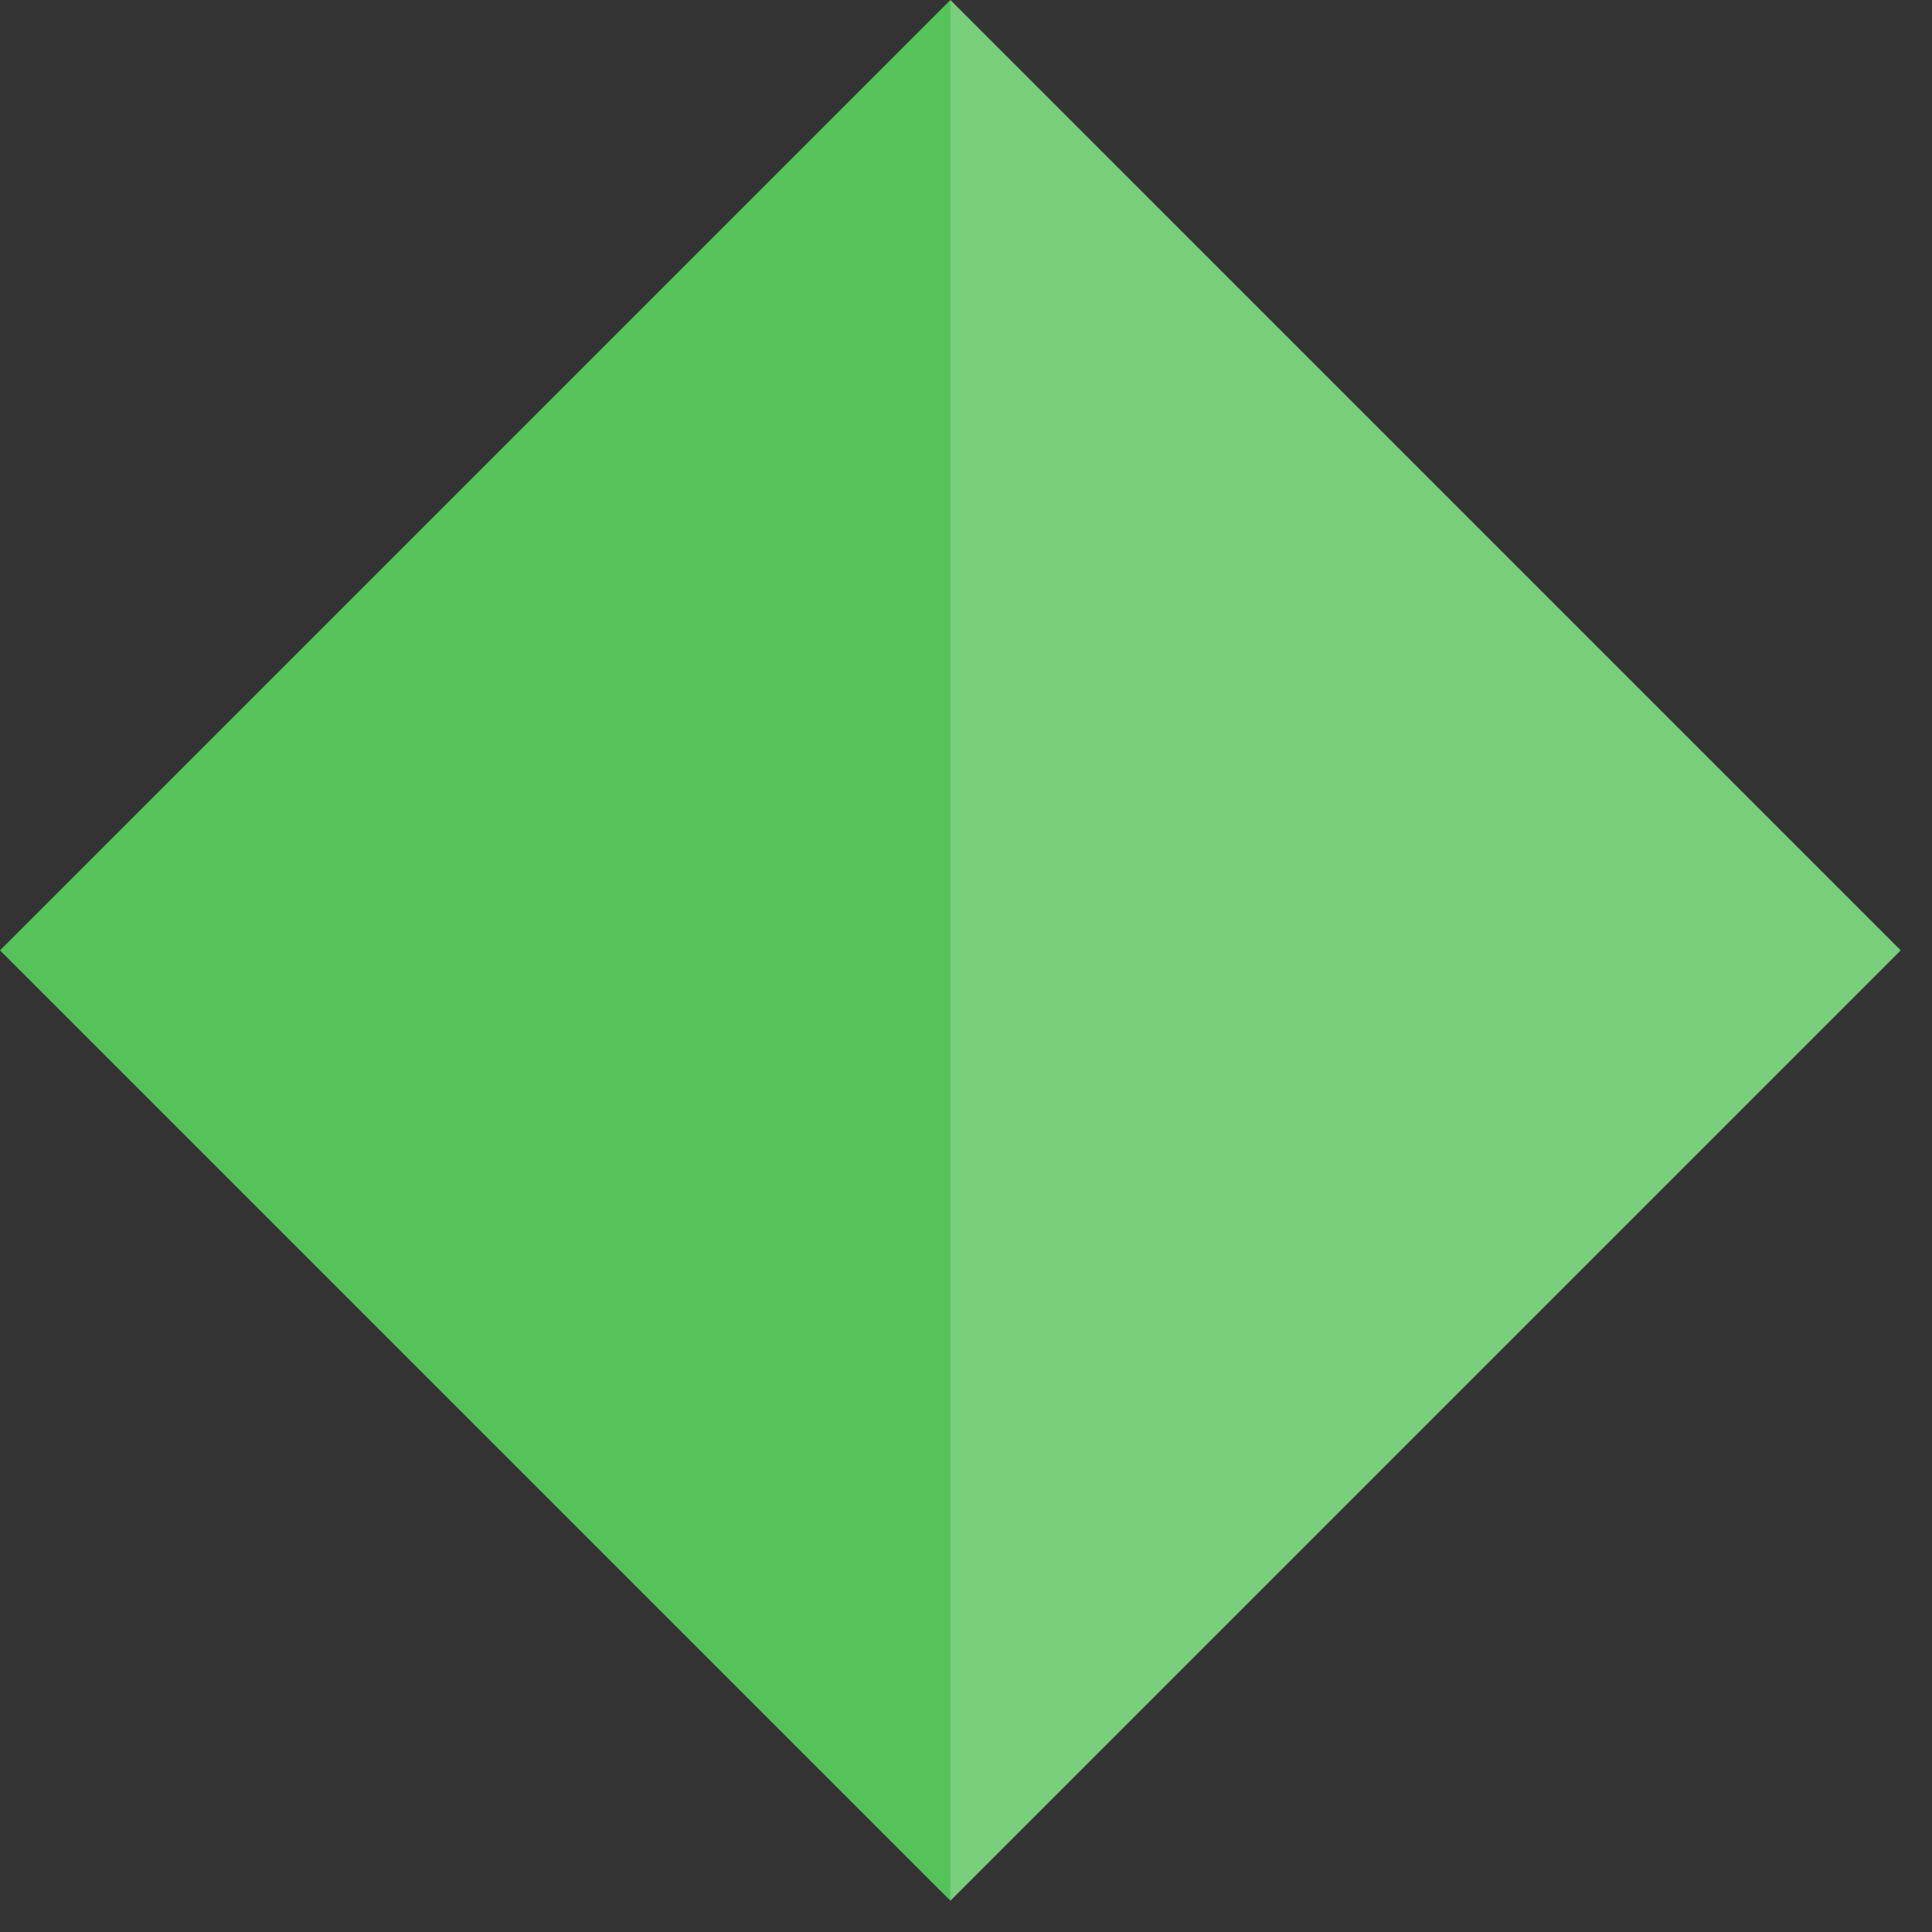
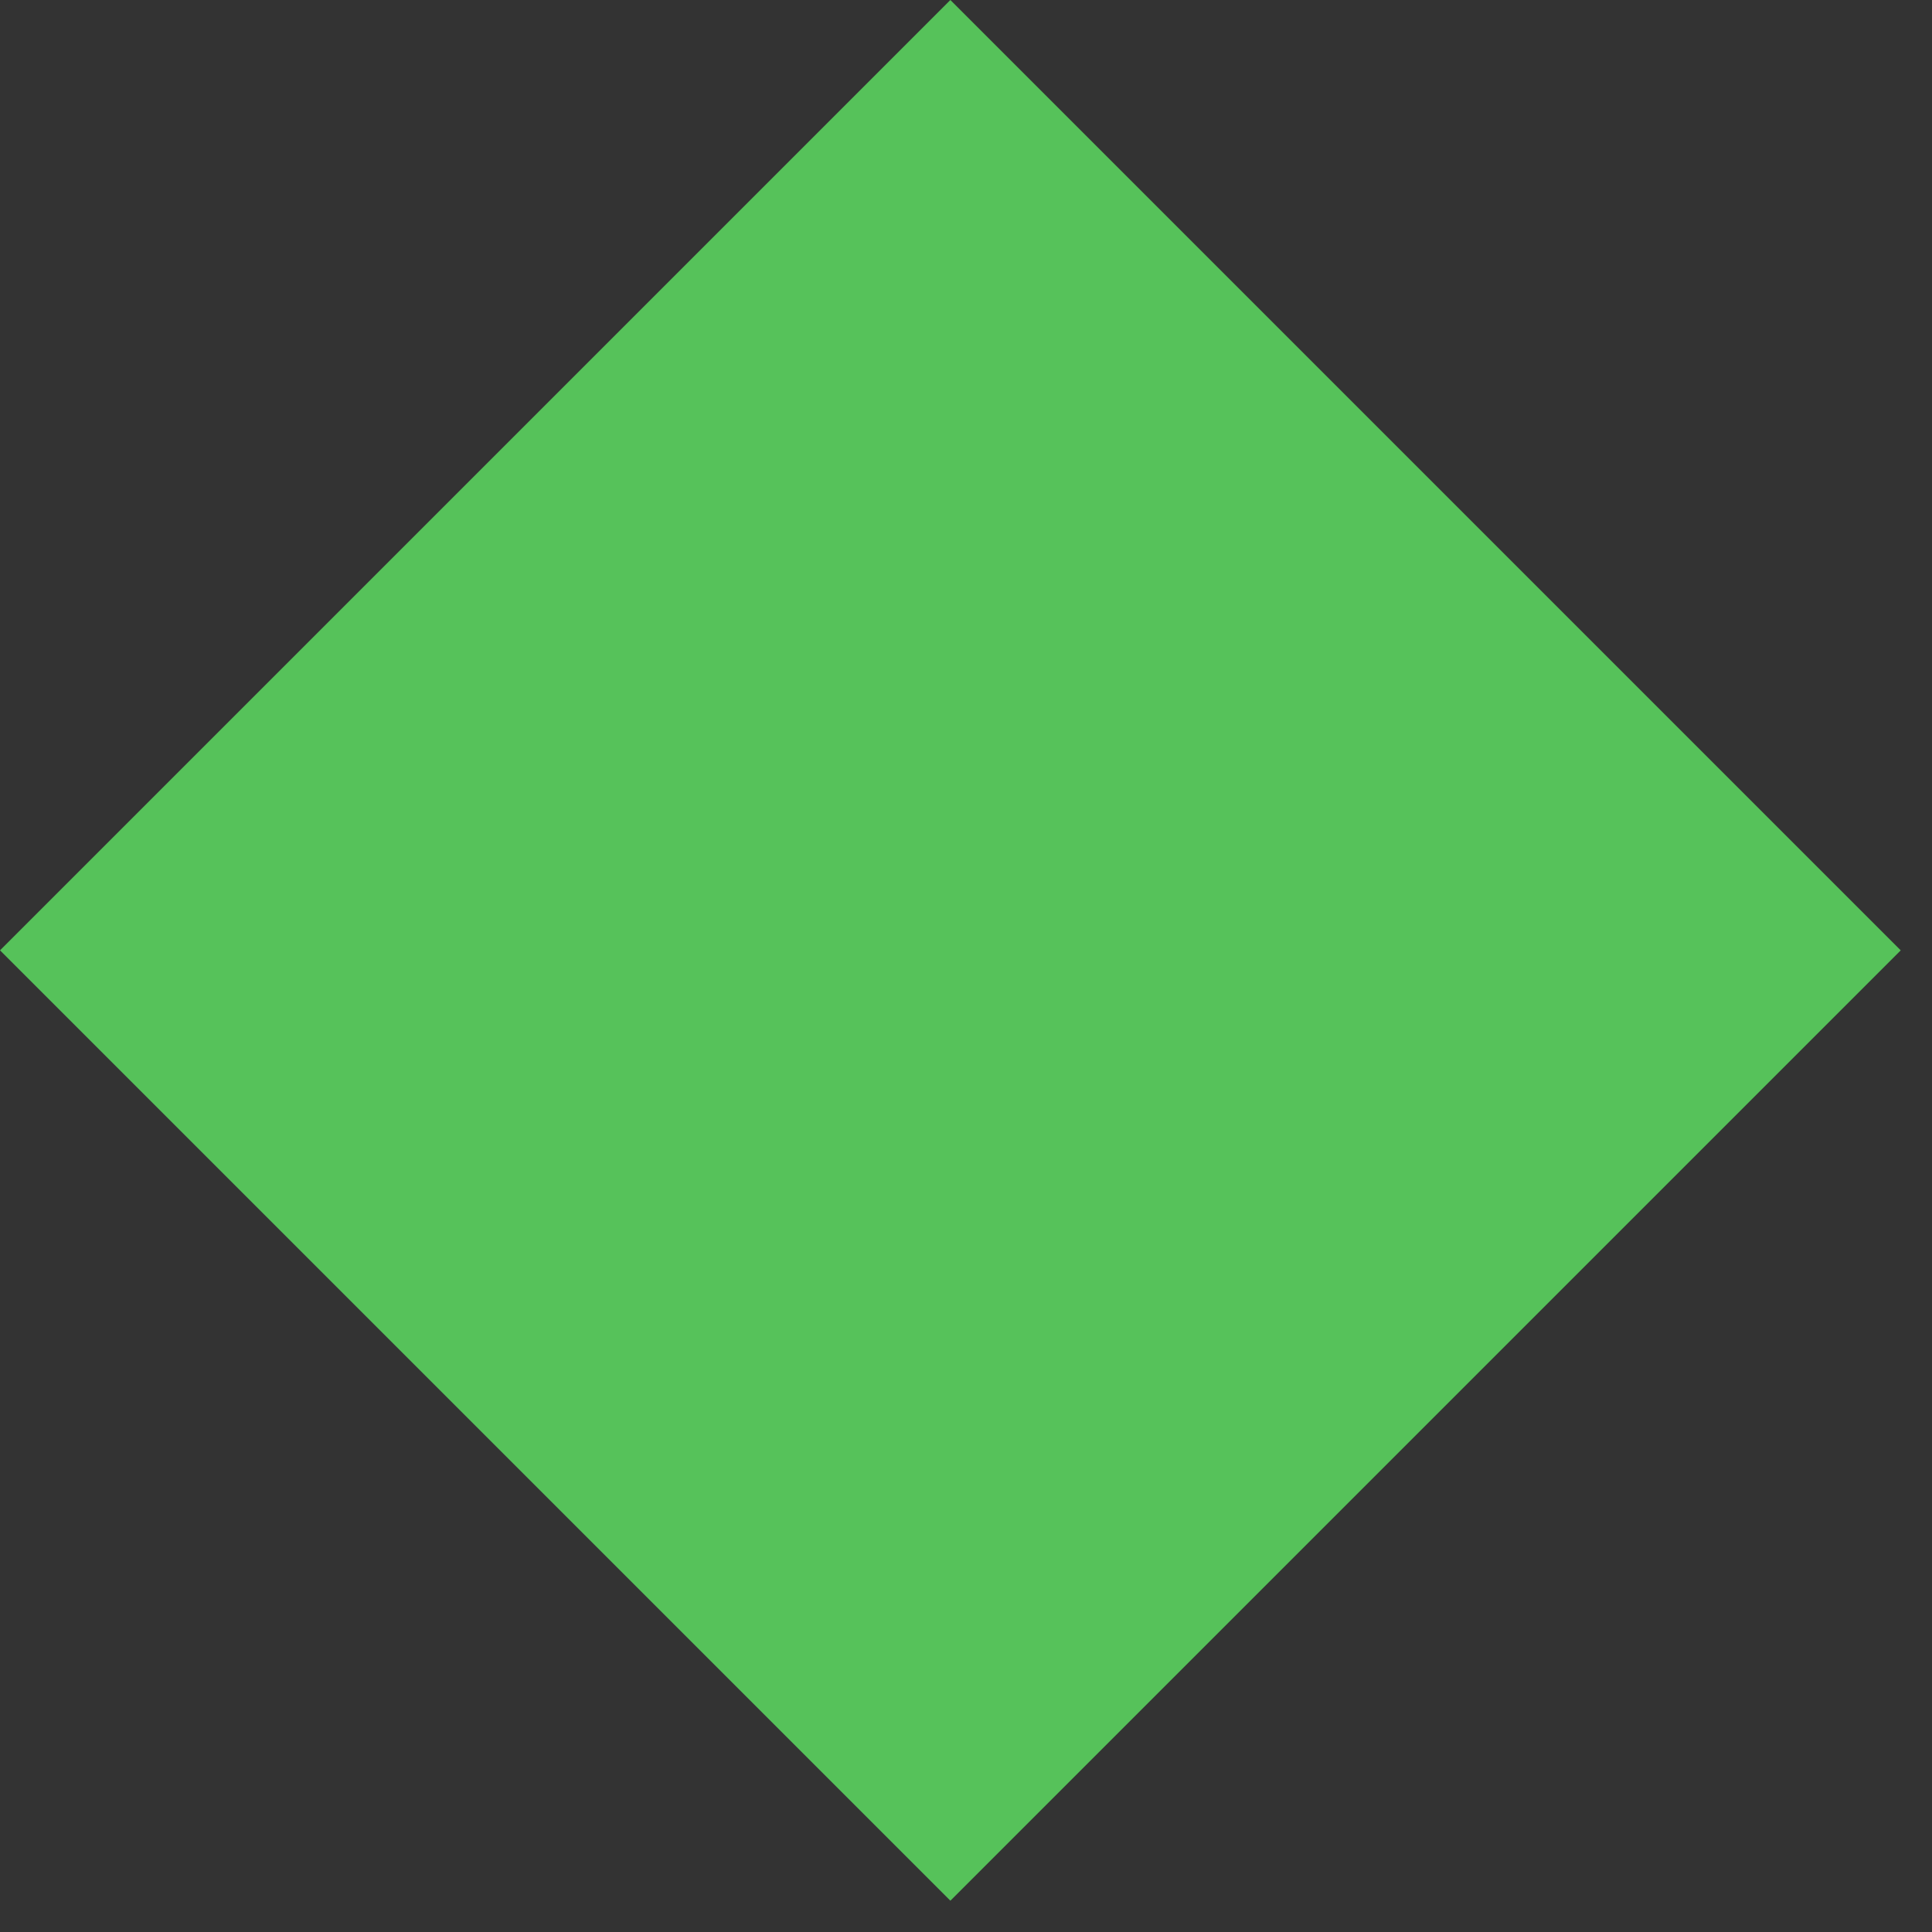
<svg xmlns="http://www.w3.org/2000/svg" width="23" height="23" viewBox="0 0 23 23" fill="none">
  <rect x="0" y="0" width="23" height="23" fill="#333333" stroke="none" />
  <rect x="11.314" width="16" height="16" transform="rotate(45 11.314 0)" fill="#56C25A" />
-   <path opacity="0.2" d="M11.314 0L22.627 11.314L11.314 22.627V0Z" fill="white" />
</svg>